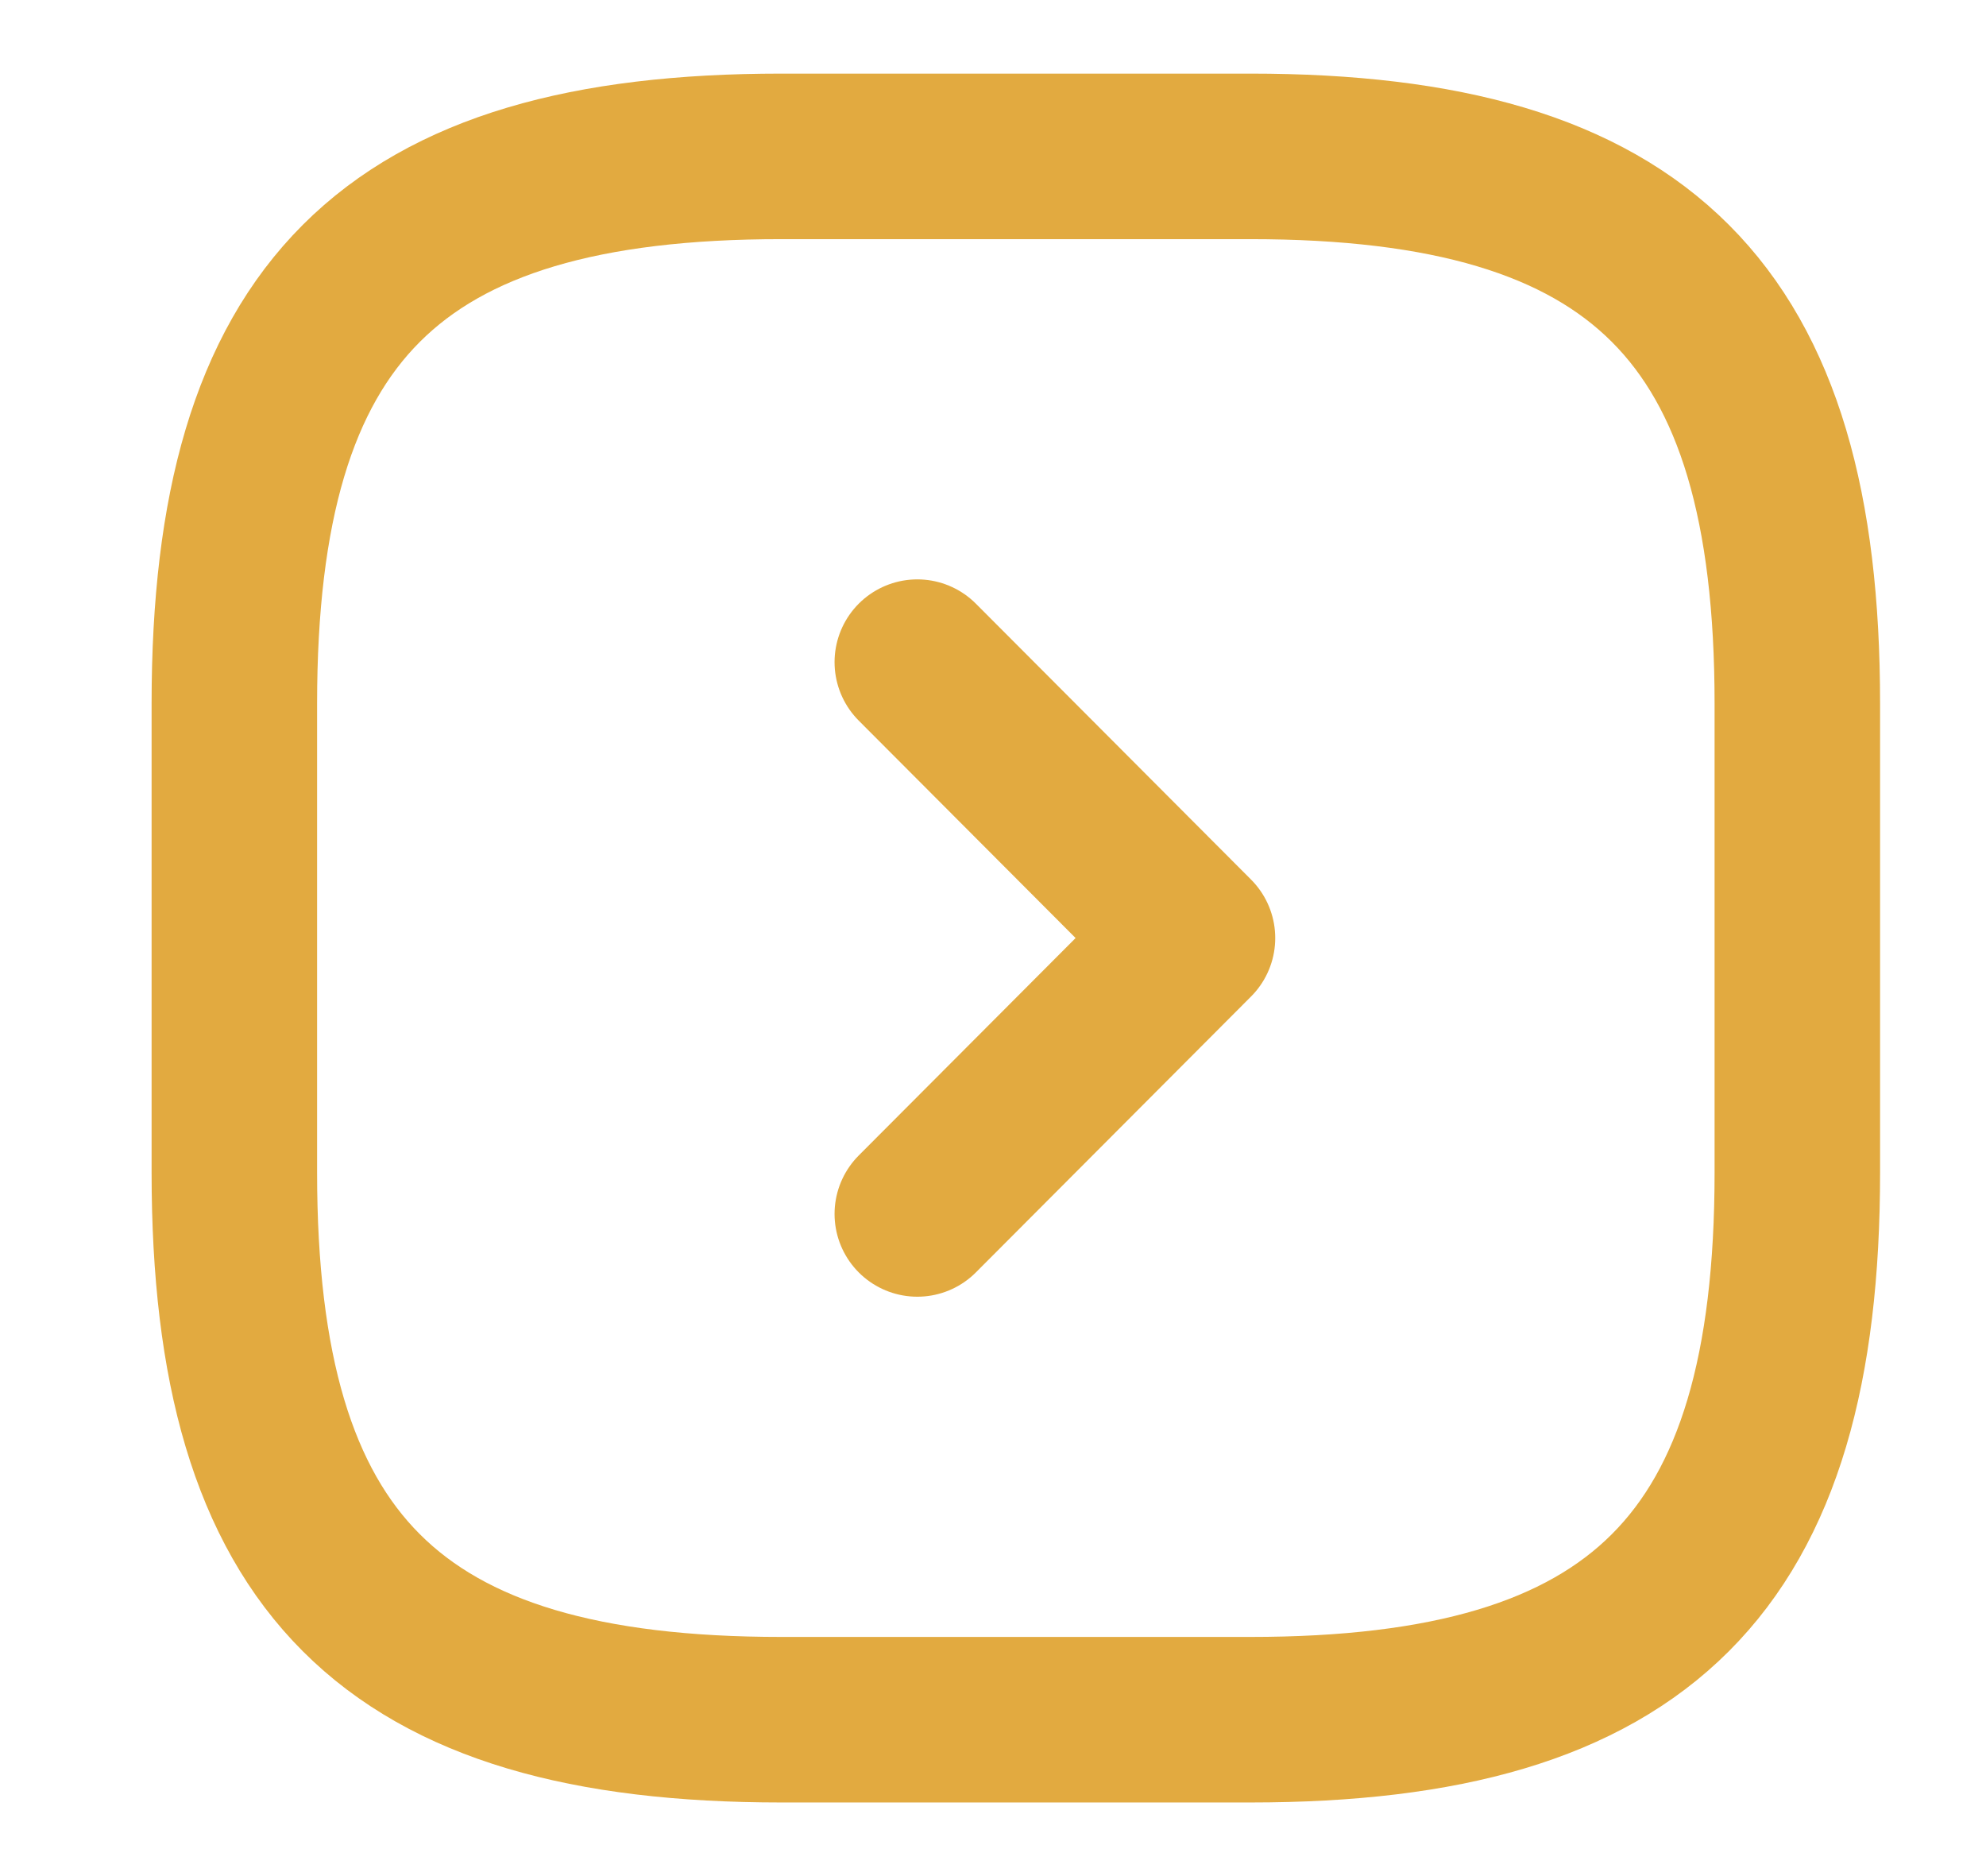
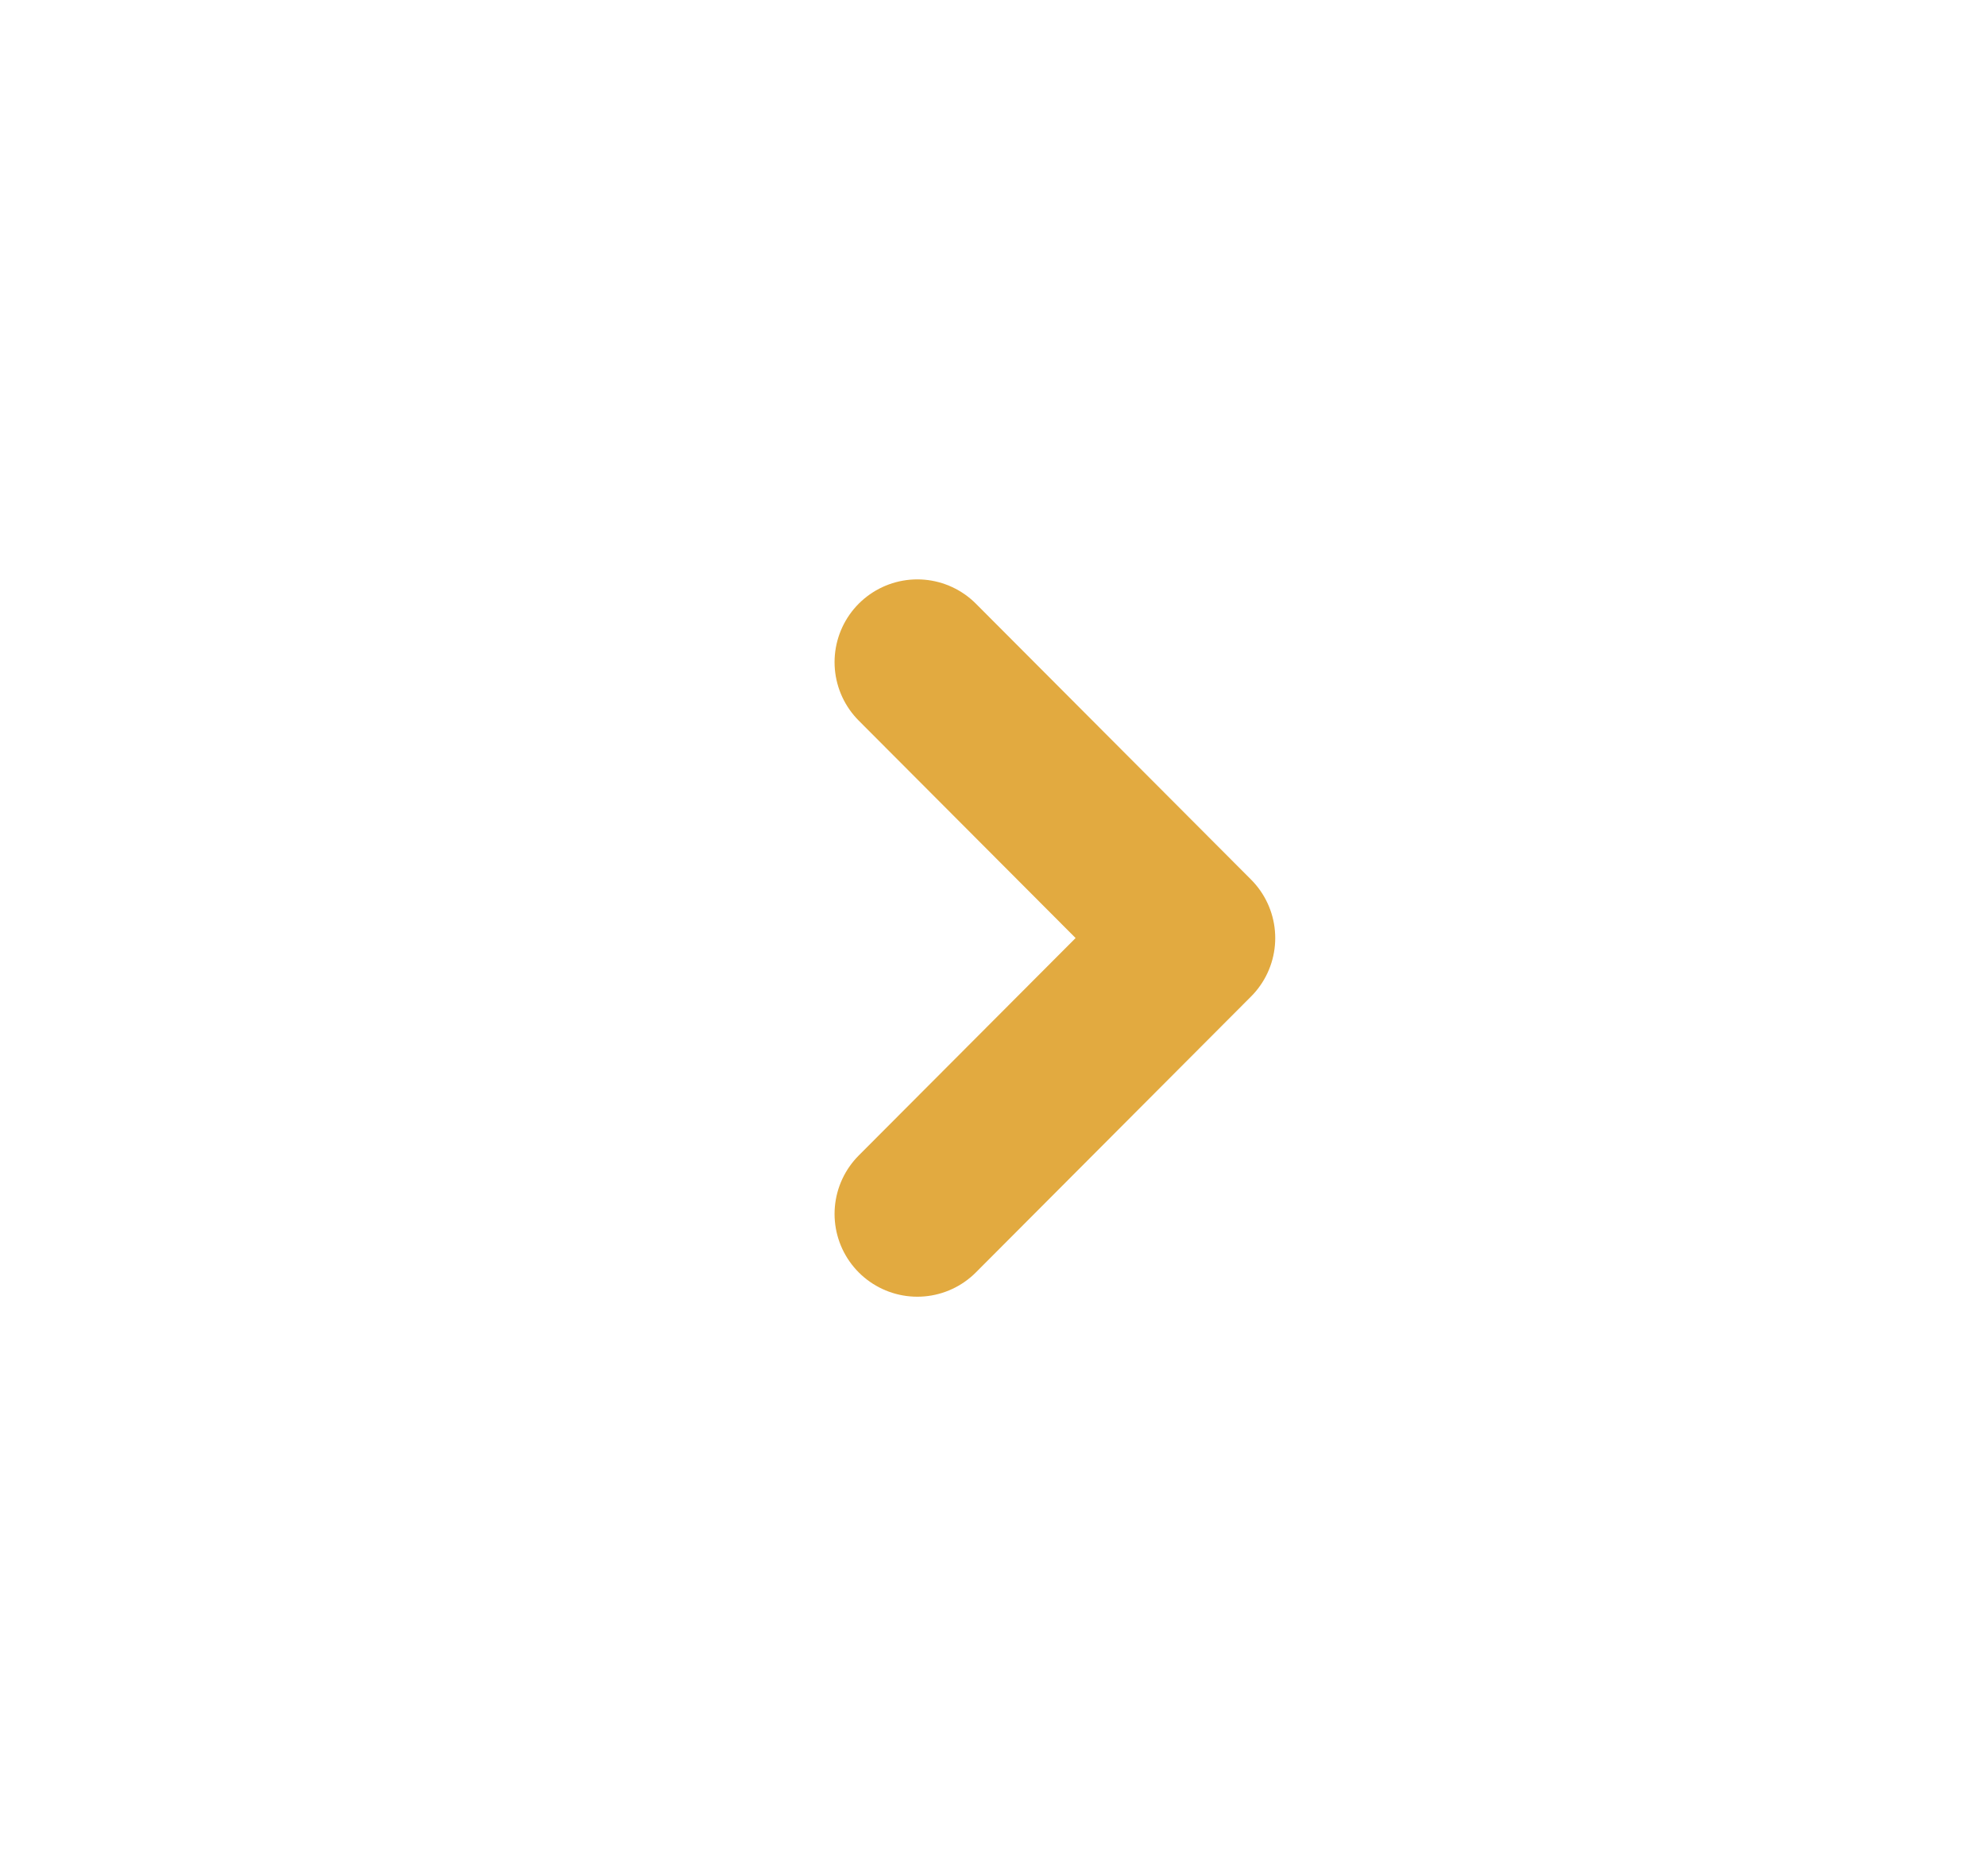
<svg xmlns="http://www.w3.org/2000/svg" width="18" height="17" viewBox="0 0 18 17" fill="none">
-   <path d="M7.082 15.583H11.332C14.874 15.583 16.29 14.167 16.29 10.625V6.375C16.29 2.833 14.874 1.417 11.332 1.417H7.082C3.54 1.417 2.124 2.833 2.124 6.375V10.625C2.124 14.167 3.54 15.583 7.082 15.583Z" stroke="#E2AA40" stroke-width="1.5" stroke-linecap="round" stroke-linejoin="round" />
  <path d="M8.314 11L10.808 8.5L8.314 6" stroke="#E2AA40" stroke-width="1.5" stroke-linecap="round" stroke-linejoin="round" />
</svg>